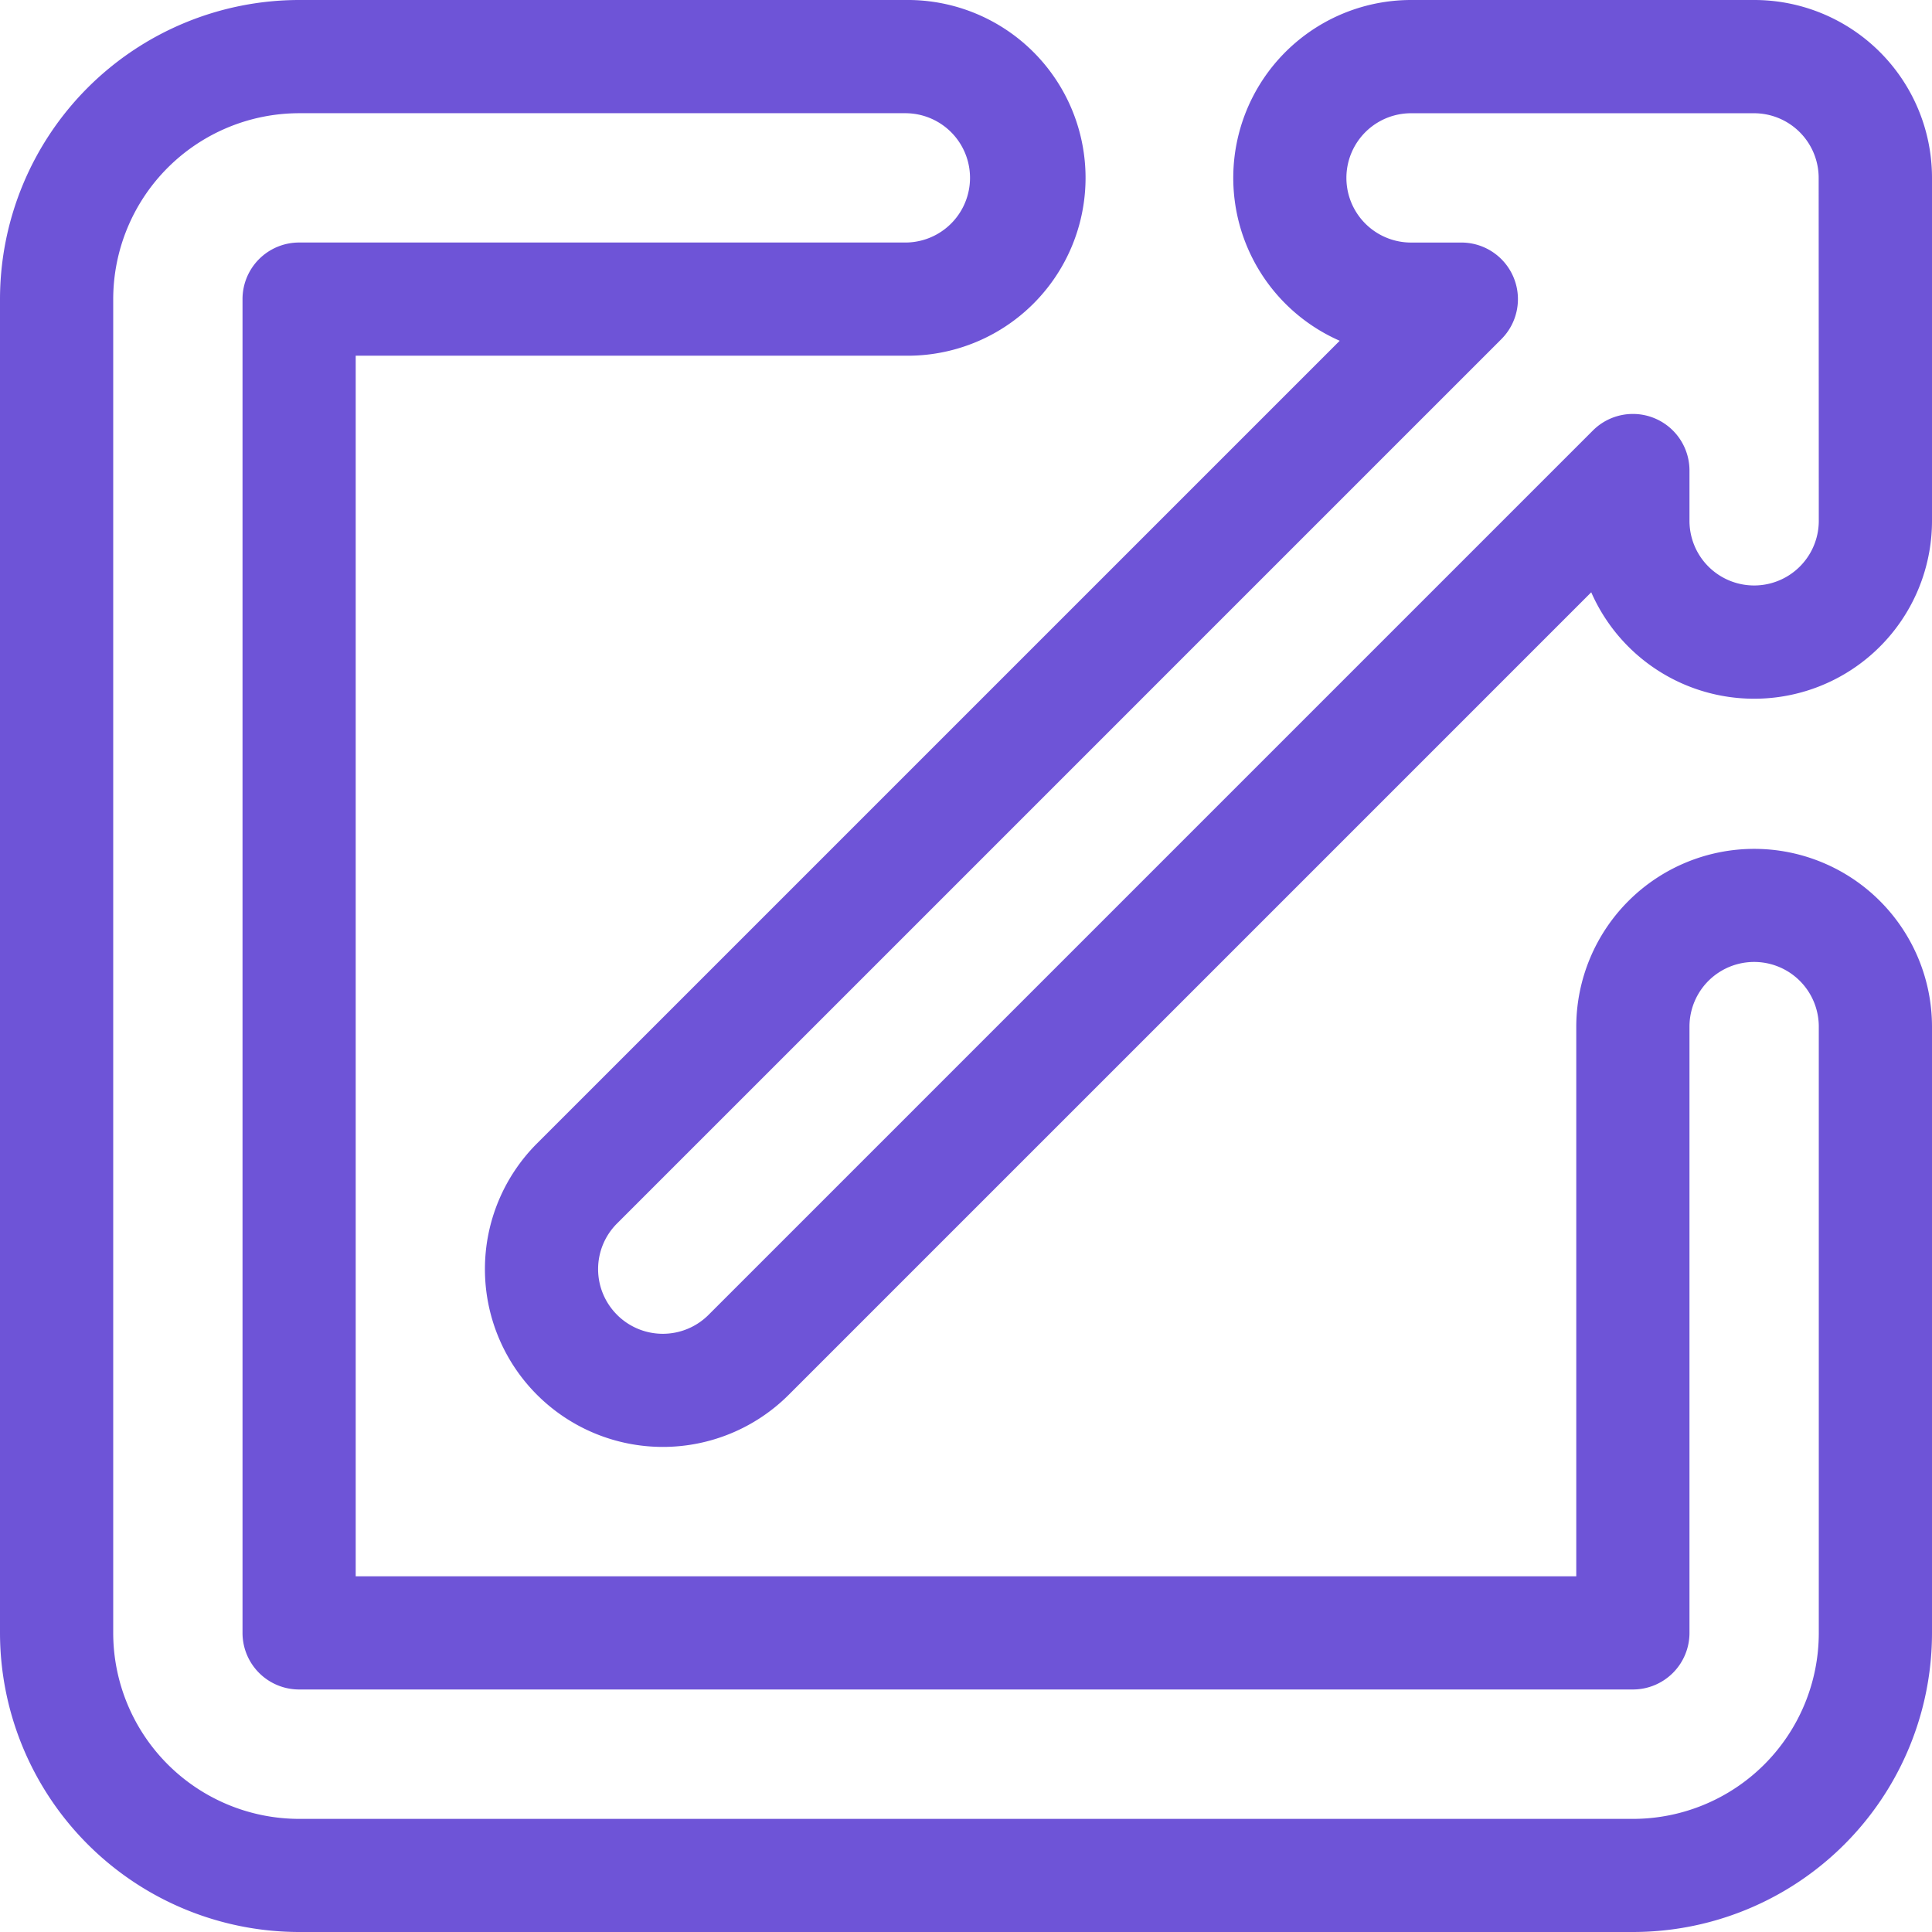
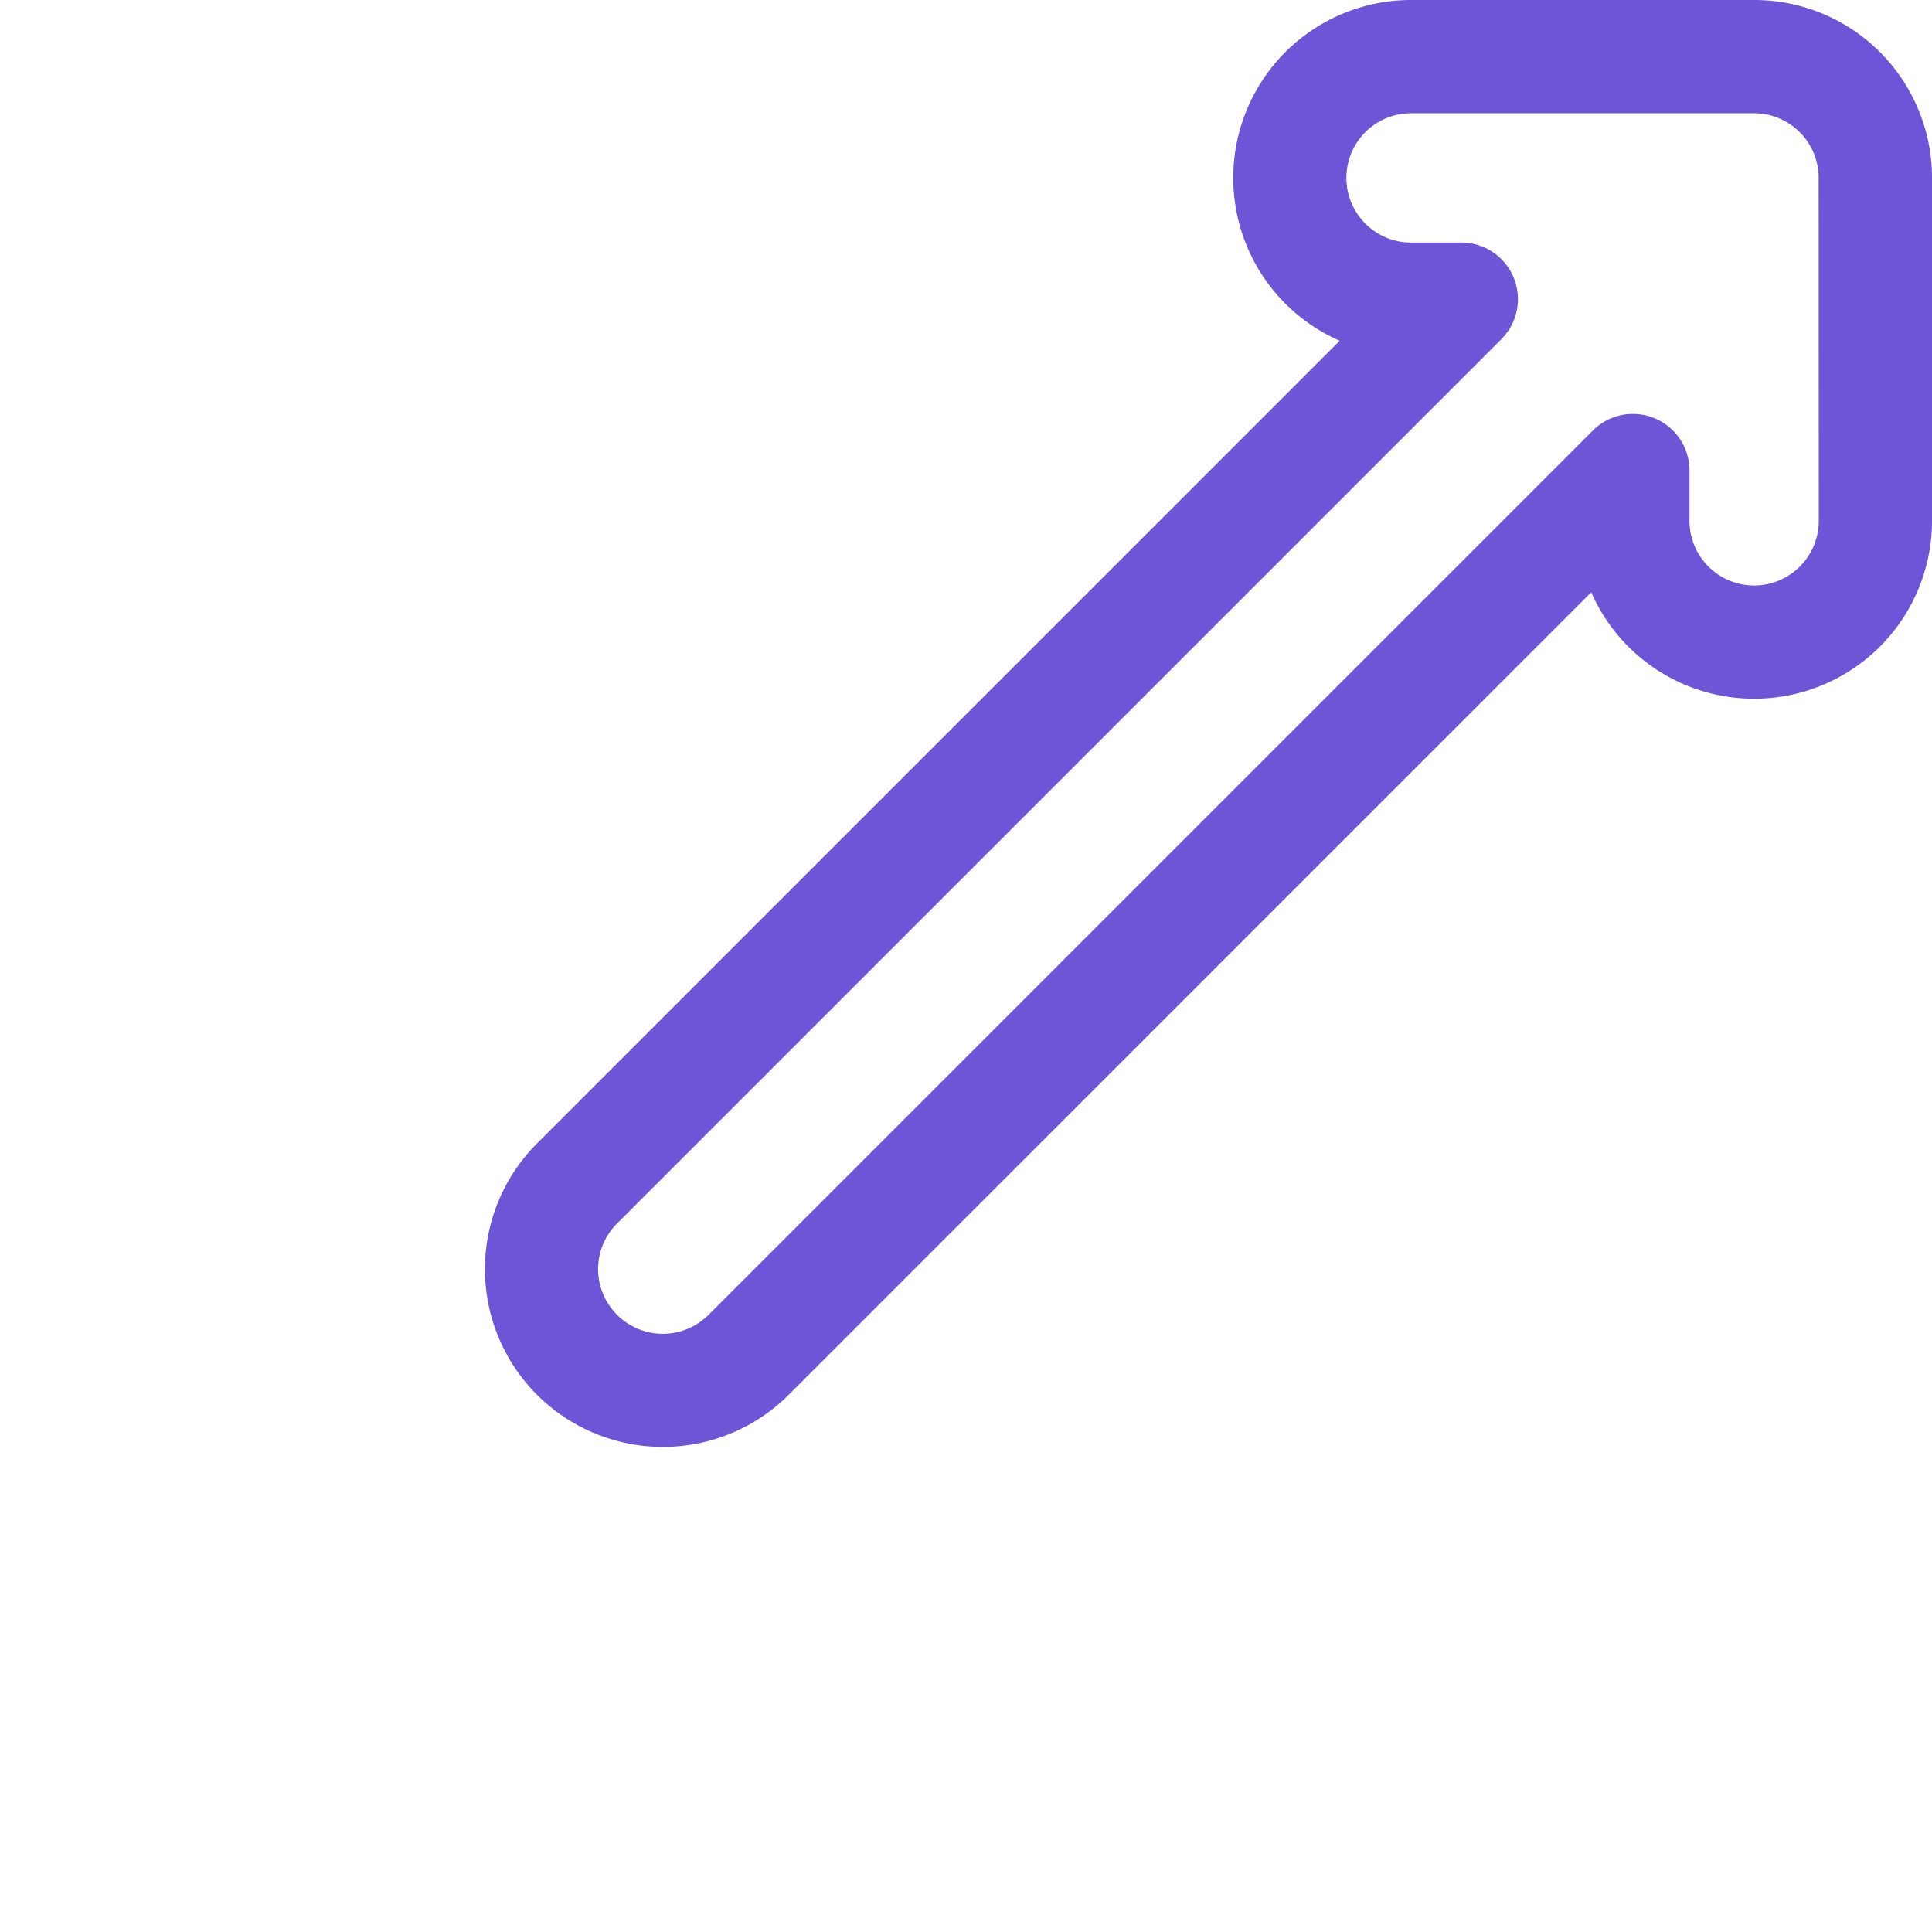
<svg xmlns="http://www.w3.org/2000/svg" id="details" width="63.5" height="63.5" viewBox="0 0 63.5 63.5">
  <path id="Path_15915" data-name="Path 15915" d="M170.229,0H158.957a5.846,5.846,0,0,0-2.349,11.2L130.227,37.58a5.84,5.84,0,0,0-.006,8.259l.009.009a5.851,5.851,0,0,0,8.264,0l26.381-26.381a5.846,5.846,0,0,0,11.2-2.348V5.846A5.843,5.843,0,0,0,170.229,0Zm2.125,17.118a2.125,2.125,0,0,1-4.25,0V15.466a1.86,1.86,0,0,0-3.176-1.315L135.863,43.216a2.126,2.126,0,0,1-3,.006l-.008-.009a2.12,2.12,0,0,1,0-3l29.065-29.065a1.86,1.86,0,0,0-1.315-3.176h-1.652a2.125,2.125,0,0,1,0-4.25h11.272a2.125,2.125,0,0,1,2.125,2.125Z" transform="translate(-112.575 0)" fill="#6e54d7" />
-   <path id="Path_15916" data-name="Path 15916" d="M57.654,27.9a5.852,5.852,0,0,0-5.846,5.846V51.809H11.691V11.691H29.757A5.846,5.846,0,1,0,29.757,0H9.831A9.842,9.842,0,0,0,0,9.831V53.669A9.842,9.842,0,0,0,9.831,63.5H53.669A9.83,9.83,0,0,0,63.5,53.669V33.742A5.847,5.847,0,0,0,57.654,27.9Zm2.125,25.772a6.11,6.11,0,0,1-6.11,6.11H9.831a6.117,6.117,0,0,1-6.11-6.11V9.831a6.117,6.117,0,0,1,6.11-6.11H29.757a2.125,2.125,0,0,1,0,4.25H9.831a1.86,1.86,0,0,0-1.86,1.86V53.669a1.86,1.86,0,0,0,1.86,1.86H53.669a1.86,1.86,0,0,0,1.86-1.86V33.742a2.125,2.125,0,0,1,4.25,0V53.669Z" fill="#6e54d7" />
</svg>